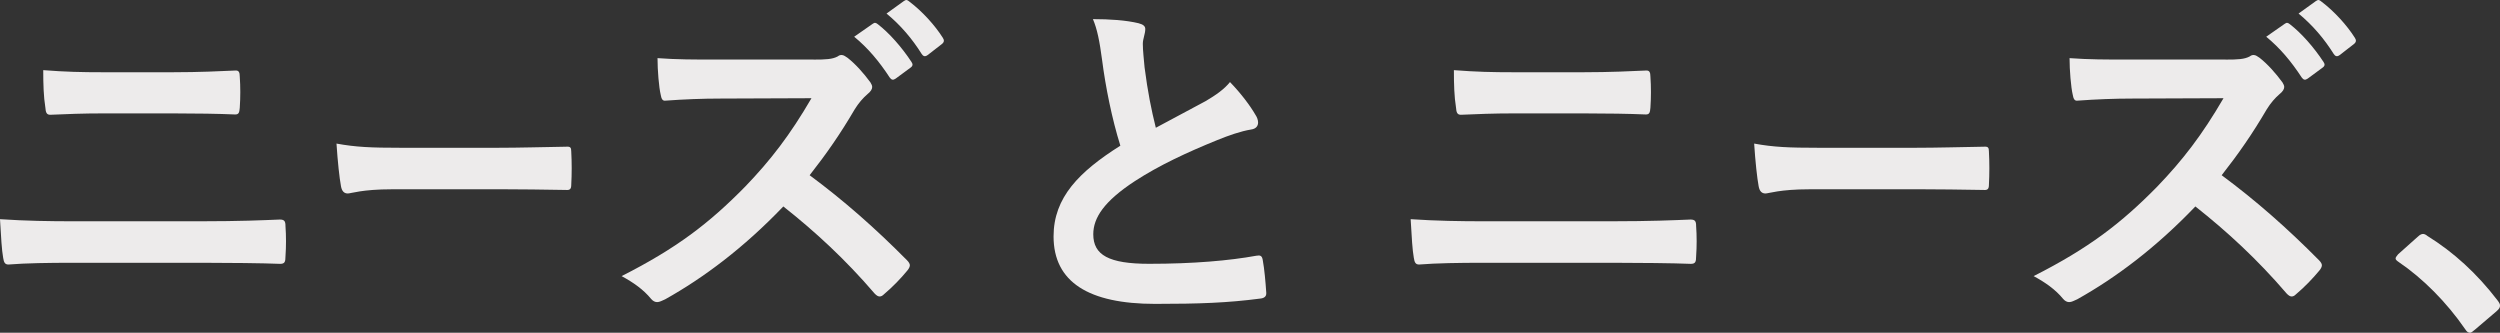
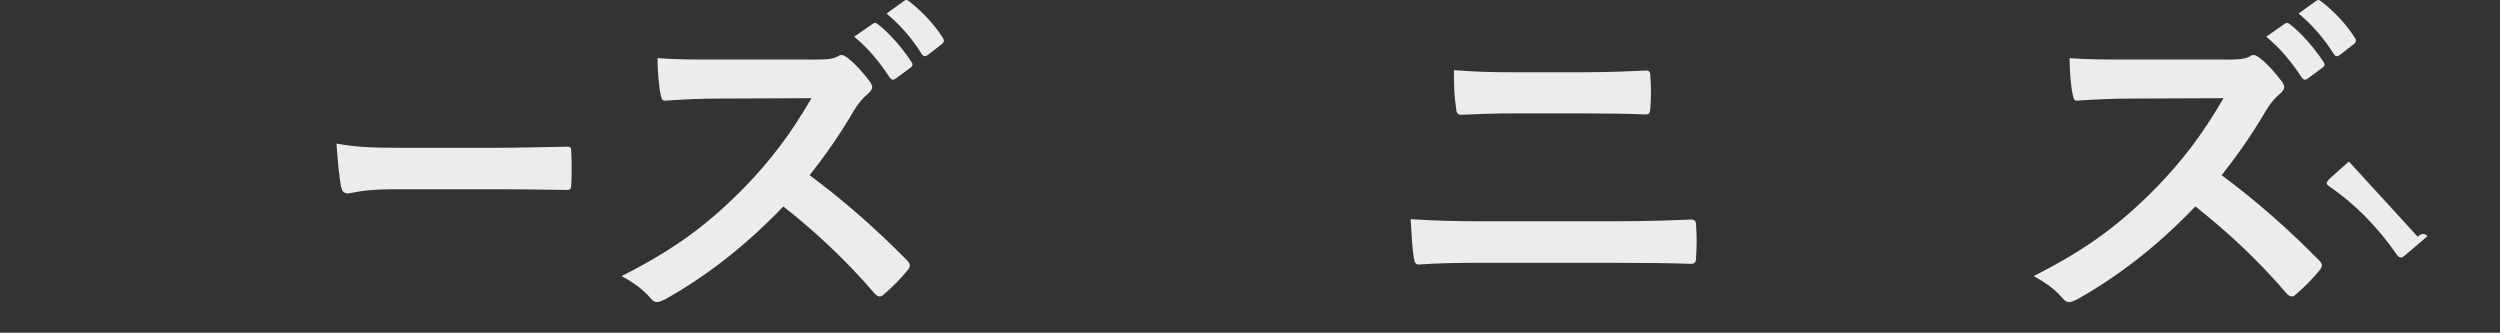
<svg xmlns="http://www.w3.org/2000/svg" id="_レイヤー_2" viewBox="0 0 559.6 74.48">
  <rect x="0" y="0" width="559.6" height="74.48" fill="#333333" stroke="none" />
  <defs>
    <style>.cls-1{fill:#edebeb;}</style>
  </defs>
  <g id="text">
-     <path class="cls-1" d="m16.05,58.82c-5.11,0-10.31.08-14.16.39-.79,0-1.02-.47-1.18-1.49-.32-1.81-.47-4.49-.71-8.66,5.67.39,11.33.47,16.29.47h28.64c8.73,0,14.09-.24,17.71-.39,1.02,0,1.26.39,1.26,1.42.16,2.2.16,4.64,0,6.85,0,1.18-.16,1.65-1.18,1.65-3.78-.16-11.88-.24-17.23-.24h-29.43Zm7.24-33.44c-4.96,0-8.42.16-12.04.31-.79,0-1.02-.47-1.1-1.65-.39-2.44-.47-5.12-.47-8.34,4.96.39,8.66.47,13.38.47h15.58c6.06,0,10.78-.24,14.16-.39.63,0,.87.39.87,1.34.16,2.28.16,4.72,0,7-.08,1.1-.24,1.5-1.02,1.5-3.7-.16-8.73-.24-13.77-.24h-15.58Z" />
    <path class="cls-1" d="m87.69,42.37c-6.62,0-9.16.94-9.83.94-.8,0-1.34-.47-1.54-1.65-.34-1.81-.74-5.51-1-9.52,4.35.79,7.69.94,14.44.94h21.53c5.08,0,10.23-.16,15.38-.24,1-.08,1.2.16,1.2,1.1.13,2.36.13,5.04,0,7.4,0,.94-.27,1.26-1.2,1.18-5.02-.08-9.96-.16-14.91-.16h-24.07Z" />
    <path class="cls-1" d="m182.08,13.34c2.83,0,4.25-.08,5.43-.71.32-.24.55-.32.87-.32.47,0,.87.32,1.34.63,1.81,1.42,3.62,3.46,5.12,5.51.24.39.39.71.39,1.02,0,.47-.32,1.02-1.02,1.57-1.02.87-2.05,2.05-2.91,3.46-3.23,5.51-6.3,9.92-10.07,14.72,7.55,5.59,14.56,11.73,21.8,19.04.39.39.63.79.63,1.1s-.16.71-.55,1.18c-1.49,1.81-3.31,3.7-5.27,5.35-.31.32-.63.47-.94.47-.39,0-.71-.24-1.1-.63-6.61-7.71-13.38-13.93-20.46-19.52-8.89,9.29-17.86,15.98-26.44,20.78-.71.31-1.26.63-1.81.63-.47,0-.94-.24-1.34-.71-1.73-2.12-4.01-3.7-6.61-5.11,12.28-6.22,19.59-11.8,27.7-20.07,5.67-5.9,9.99-11.49,14.8-19.75l-20.3.08c-4.09,0-8.18.16-12.43.47-.63.08-.87-.47-1.02-1.34-.39-1.65-.71-5.43-.71-8.18,4.25.32,8.18.32,13.3.32h21.64Zm13.3-8.03c.39-.31.71-.24,1.18.16,2.44,1.89,5.27,5.04,7.48,8.42.32.47.32.87-.24,1.26l-3.31,2.44c-.55.39-.94.32-1.34-.24-2.36-3.62-4.88-6.61-7.95-9.13l4.17-2.91Zm7-5.11c.47-.32.71-.24,1.18.16,2.91,2.2,5.75,5.35,7.48,8.1.31.47.39.94-.24,1.42l-3.15,2.44c-.63.47-1.02.24-1.34-.24-2.12-3.38-4.64-6.37-7.87-9.05l3.93-2.83Z" />
-     <path class="cls-1" d="m254.94,5.23c.94.24,1.42.63,1.42,1.26,0,1.1-.55,2.2-.55,3.31,0,1.57.24,3.46.39,5.27.71,5.51,1.5,9.44,2.52,13.53,3.93-2.12,6.77-3.62,11.17-5.98,2.28-1.34,4.17-2.67,5.43-4.25,2.52,2.6,4.56,5.35,5.74,7.4.32.47.55,1.1.55,1.65,0,.79-.47,1.42-1.57,1.57-2.36.39-5.04,1.34-7.55,2.36-6.77,2.75-13.06,5.67-18.49,9.21-6.85,4.49-9.28,8.18-9.28,11.88,0,4.64,3.46,6.61,12.51,6.61,9.92,0,17.94-.71,24-1.81.87-.16,1.26,0,1.42.94.39,2.12.63,4.96.79,7.32.08.87-.47,1.26-1.42,1.34-7.16.94-13.46,1.18-23.45,1.18-14.87,0-22.74-4.88-22.74-15.11,0-8.73,5.74-14.48,14.95-20.3-1.89-6.06-3.31-13.14-4.09-19.2-.55-4.17-1.1-6.93-2.05-9.13,3.78,0,7.4.24,10.31.94Z" />
    <path class="cls-1" d="m331.81,58.82c-5.11,0-10.31.08-14.16.39-.79,0-1.02-.47-1.18-1.49-.32-1.81-.47-4.49-.71-8.66,5.67.39,11.33.47,16.29.47h28.64c8.73,0,14.09-.24,17.71-.39,1.02,0,1.26.39,1.26,1.42.16,2.2.16,4.64,0,6.85,0,1.18-.16,1.65-1.18,1.65-3.78-.16-11.88-.24-17.23-.24h-29.43Zm7.24-33.44c-4.96,0-8.42.16-12.04.31-.79,0-1.02-.47-1.1-1.65-.39-2.44-.47-5.12-.47-8.34,4.96.39,8.66.47,13.38.47h15.58c6.06,0,10.78-.24,14.16-.39.63,0,.87.39.87,1.34.16,2.28.16,4.72,0,7-.08,1.1-.24,1.5-1.02,1.5-3.7-.16-8.73-.24-13.77-.24h-15.58Z" />
-     <path class="cls-1" d="m405.02,42.37c-6.62,0-9.16.94-9.83.94-.8,0-1.34-.47-1.54-1.65-.34-1.81-.74-5.51-1-9.52,4.35.79,7.69.94,14.44.94h21.53c5.08,0,10.23-.16,15.38-.24,1-.08,1.2.16,1.2,1.1.13,2.36.13,5.04,0,7.4,0,.94-.27,1.26-1.2,1.18-5.02-.08-9.96-.16-14.91-.16h-24.07Z" />
    <path class="cls-1" d="m498.15,13.34c2.83,0,4.25-.08,5.43-.71.32-.24.55-.32.87-.32.47,0,.87.32,1.34.63,1.81,1.42,3.62,3.46,5.12,5.51.24.39.39.71.39,1.02,0,.47-.32,1.02-1.02,1.57-1.02.87-2.05,2.05-2.91,3.46-3.23,5.51-6.3,9.92-10.07,14.72,7.55,5.59,14.56,11.73,21.8,19.04.39.39.63.79.63,1.1s-.16.71-.55,1.18c-1.5,1.81-3.31,3.7-5.27,5.35-.31.32-.63.47-.94.47-.39,0-.71-.24-1.1-.63-6.61-7.71-13.38-13.93-20.46-19.52-8.89,9.29-17.86,15.98-26.44,20.78-.71.31-1.26.63-1.81.63-.47,0-.94-.24-1.34-.71-1.73-2.12-4.01-3.7-6.61-5.11,12.28-6.22,19.59-11.8,27.7-20.07,5.67-5.9,9.99-11.49,14.8-19.75l-20.3.08c-4.09,0-8.18.16-12.43.47-.63.08-.87-.47-1.02-1.34-.39-1.65-.71-5.43-.71-8.18,4.25.32,8.18.32,13.3.32h21.64Zm13.3-8.03c.39-.31.71-.24,1.18.16,2.44,1.89,5.27,5.04,7.48,8.42.32.47.32.87-.24,1.26l-3.31,2.44c-.55.39-.94.32-1.34-.24-2.36-3.62-4.88-6.61-7.95-9.13l4.17-2.91Zm7-5.11c.47-.32.71-.24,1.18.16,2.91,2.2,5.75,5.35,7.48,8.1.31.47.39.94-.24,1.42l-3.15,2.44c-.63.47-1.02.24-1.34-.24-2.12-3.38-4.64-6.37-7.87-9.05l3.93-2.83Z" />
-     <path class="cls-1" d="m541.19,53c.55-.55.94-.63,1.18-.63s.55.08,1.02.47c5.82,3.62,11.02,8.34,15.66,14.4.47.63.55.87.55,1.18,0,.39-.16.71-.79,1.26l-4.8,4.09c-.55.47-.87.71-1.1.71-.39,0-.71-.16-1.1-.79-4.17-6.06-9.52-11.41-14.87-15.03-.47-.32-.71-.55-.71-.79s.16-.47.55-.94l4.41-3.94Z" />
+     <path class="cls-1" d="m541.19,53c.55-.55.94-.63,1.18-.63s.55.08,1.02.47l-4.8,4.09c-.55.47-.87.71-1.1.71-.39,0-.71-.16-1.1-.79-4.17-6.06-9.52-11.41-14.87-15.03-.47-.32-.71-.55-.71-.79s.16-.47.55-.94l4.41-3.94Z" />
  </g>
</svg>